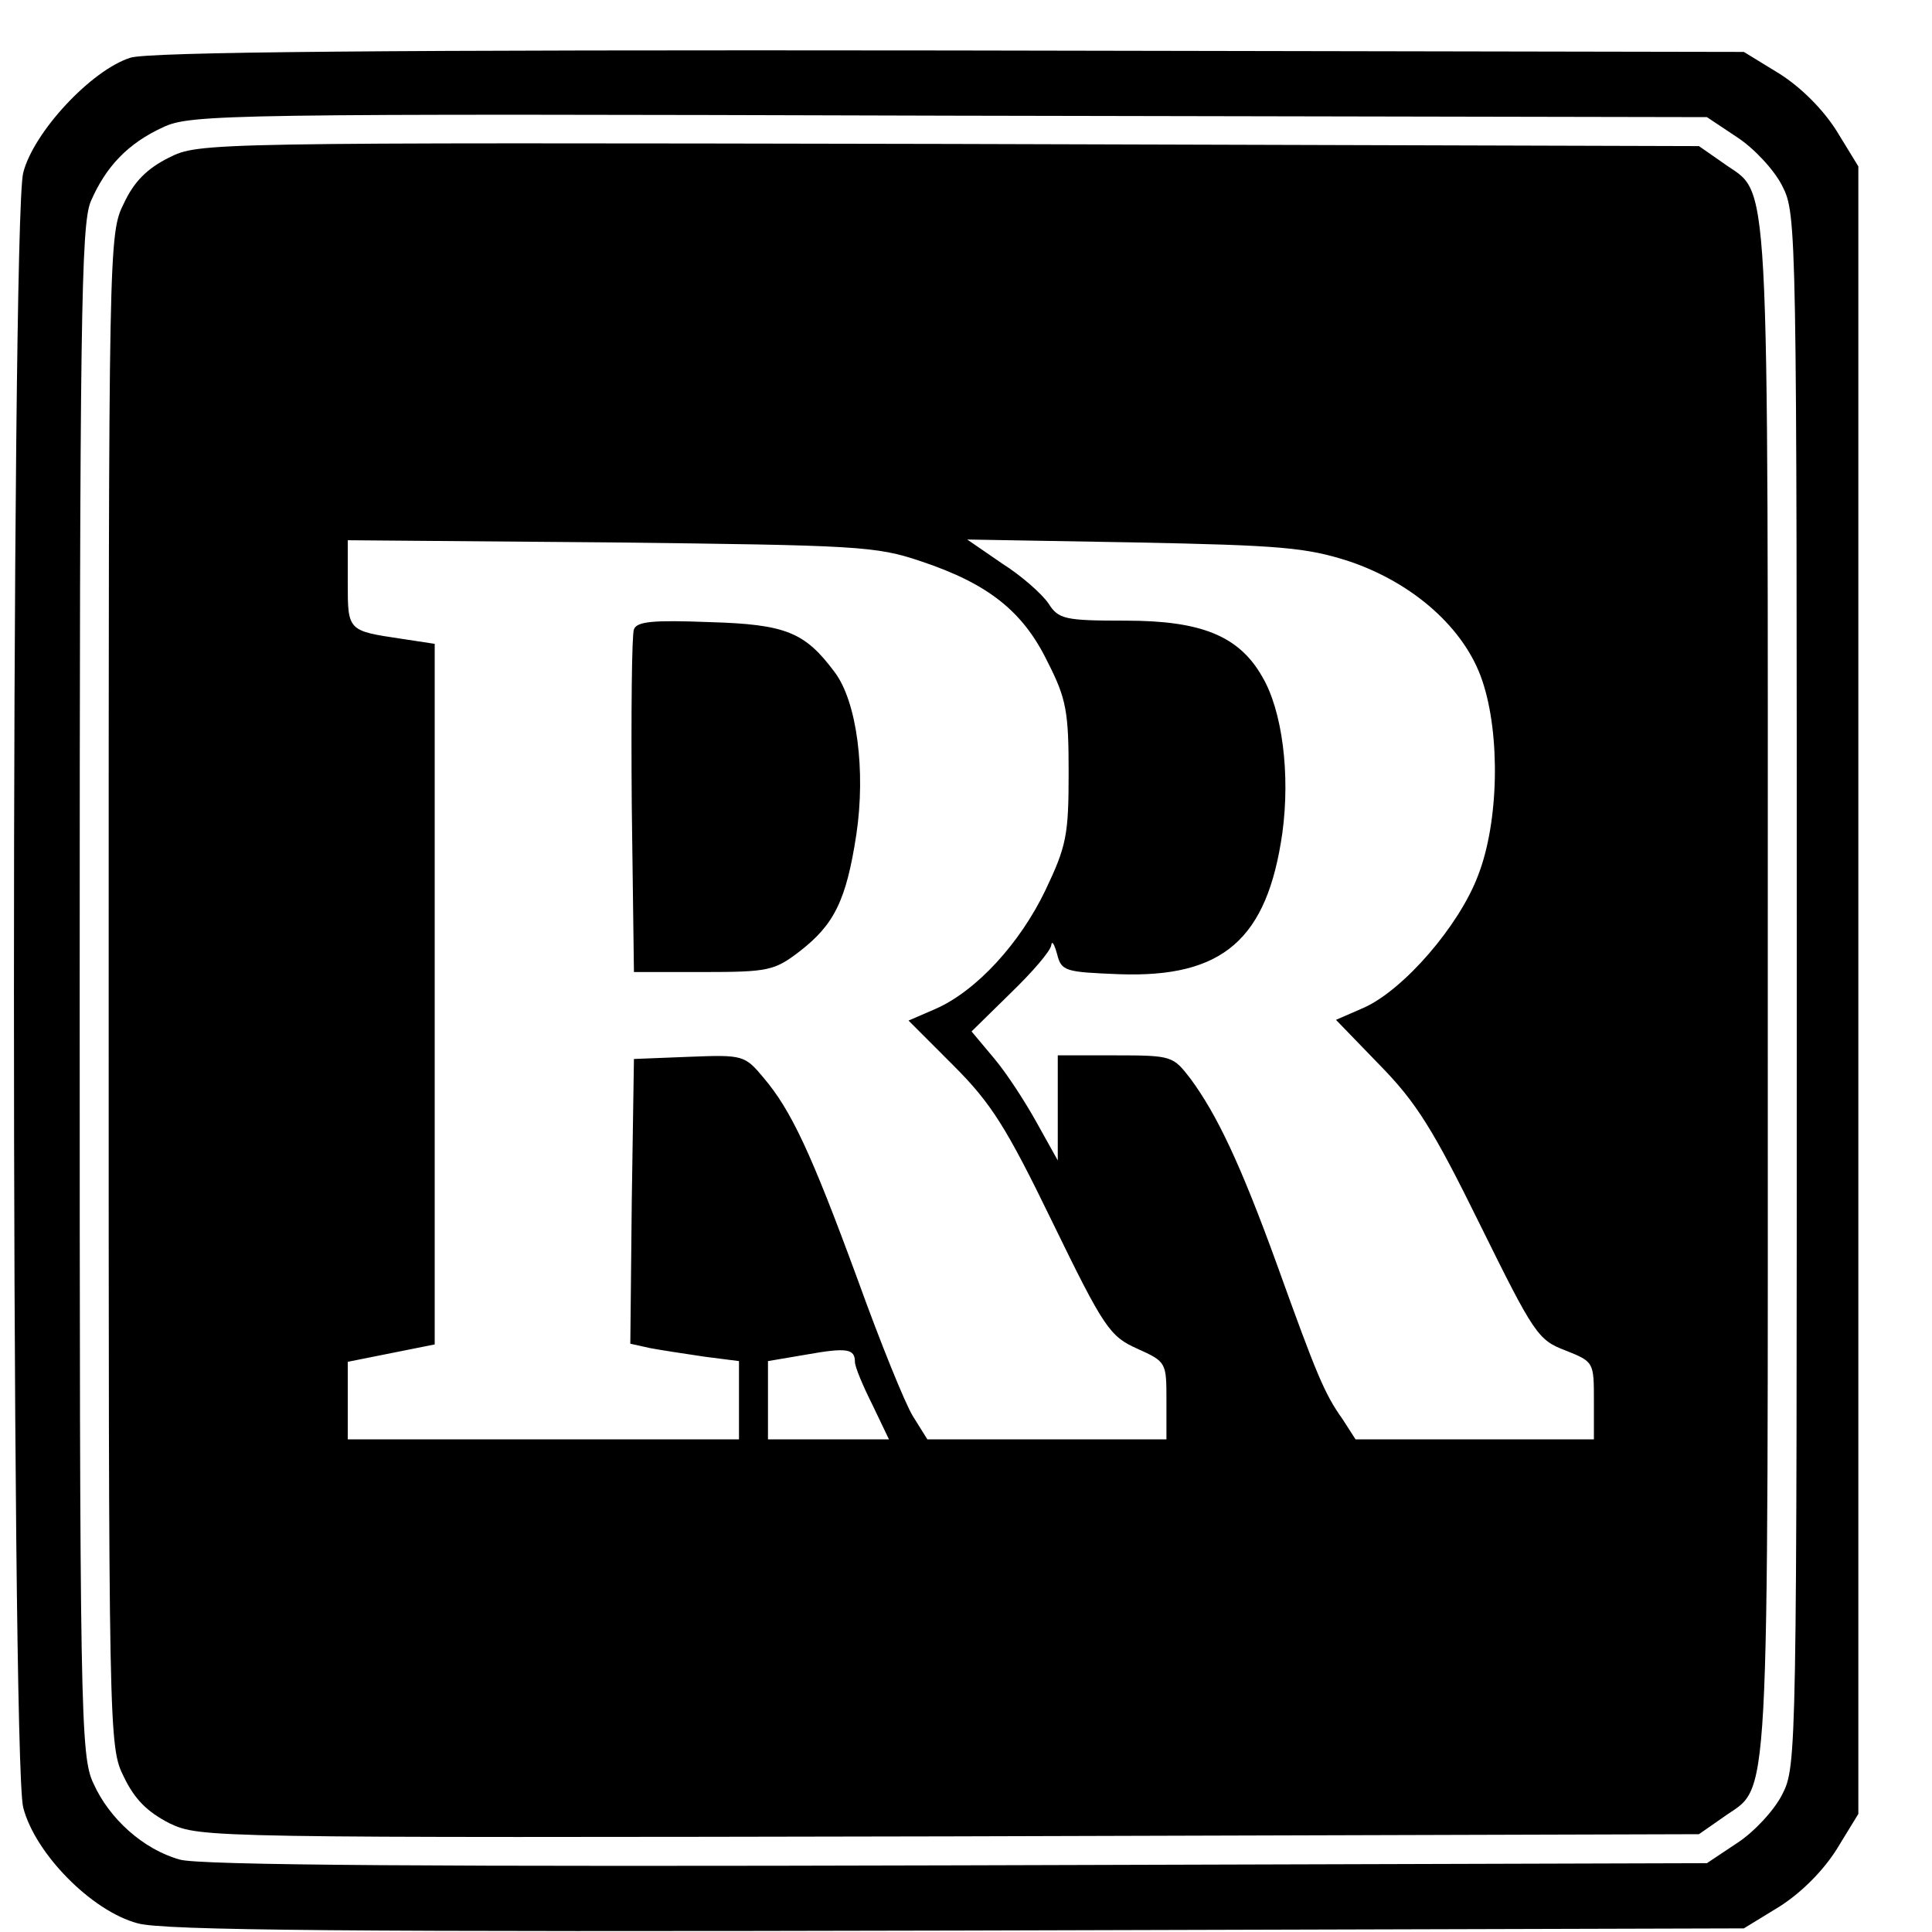
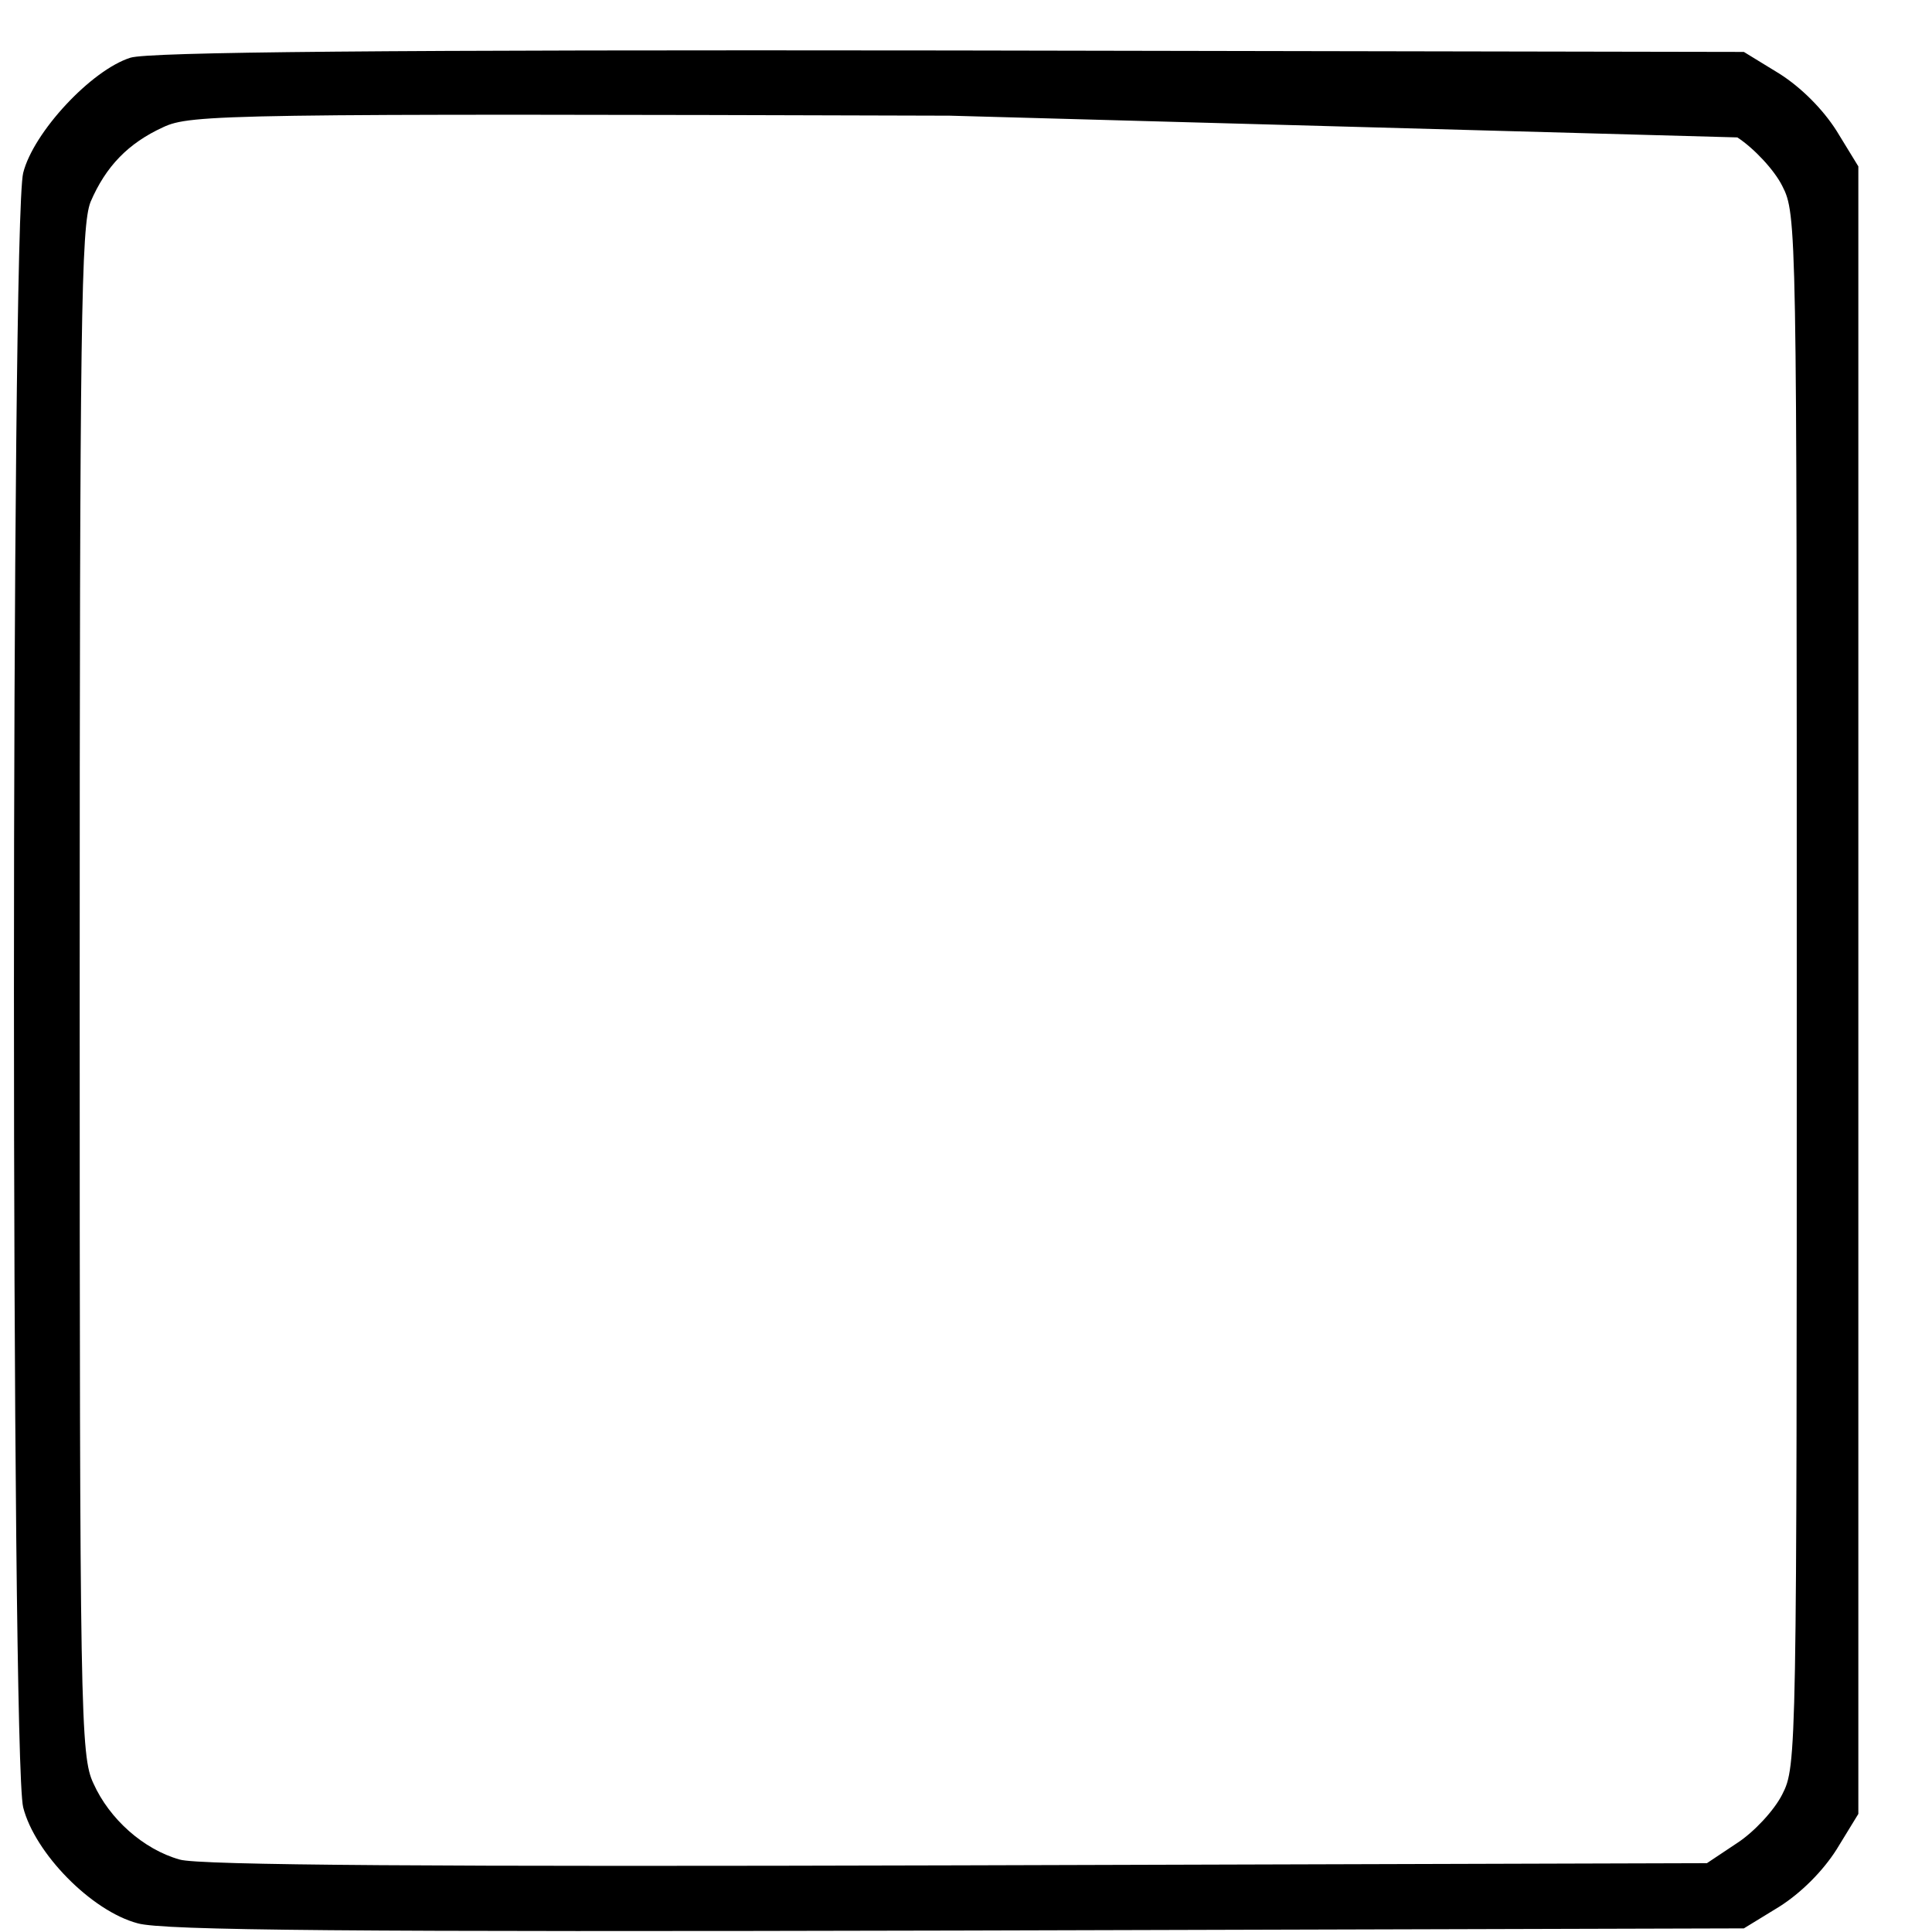
<svg xmlns="http://www.w3.org/2000/svg" version="1.0" width="16pt" height="16pt" viewBox="0 0 16 16" preserveAspectRatio="xMidYMid meet">
  <g transform="translate(0,16) scale(0.006,-0.006)" fill="#000000" stroke="none">
-     <path d="M180 2587 c-54 -17 -134 -103 -148 -159 -17 -67 -17 -2189 0 -2256 16 -63 94 -143 158 -160 35 -10 294 -12 1131 -10 l1086 3 49 30 c30 19 60 49 79 79 l30 49 0 1137 0 1137 -30 49 c-19 30 -49 60 -79 79 l-49 30 -1096 2 c-781 1 -1106 -2 -1131 -10z m2218 -110 c23 -15 51 -45 62 -67 20 -39 20 -55 20 -1110 0 -1055 0 -1071 -20 -1110 -11 -22 -39 -52 -62 -67 l-42 -28 -1035 -3 c-718 -2 -1047 0 -1073 8 -50 14 -97 56 -119 105 -18 38 -19 93 -19 1093 0 928 2 1057 15 1090 21 49 52 81 100 103 38 18 85 19 1086 16 l1045 -2 42 -28z" />
-     <path d="M233 2449 c-30 -15 -48 -33 -62 -63 -21 -42 -21 -54 -21 -1086 0 -1033 0 -1044 21 -1086 15 -31 32 -48 63 -64 43 -20 48 -20 1077 -18 l1034 3 33 23 c66 48 62 -27 62 1142 0 1169 4 1094 -62 1142 l-33 23 -1035 3 c-1032 2 -1035 2 -1077 -19z m1038 -557 c93 -31 141 -69 175 -139 26 -51 29 -69 29 -153 0 -86 -3 -101 -32 -162 -35 -73 -95 -139 -152 -164 l-37 -16 62 -62 c52 -52 73 -85 137 -217 71 -146 79 -157 117 -174 40 -18 40 -19 40 -72 l0 -53 -165 0 -165 0 -20 32 c-11 18 -45 102 -76 188 -65 177 -92 234 -130 279 -26 31 -28 32 -103 29 l-76 -3 -3 -197 -2 -196 27 -6 c16 -3 49 -8 76 -12 l47 -6 0 -54 0 -54 -270 0 -270 0 0 54 0 53 60 12 60 12 0 483 0 484 -46 7 c-74 11 -74 11 -74 77 l0 59 363 -3 c341 -4 366 -5 428 -26z m591 0 c89 -30 160 -93 184 -165 25 -74 23 -195 -6 -269 -26 -69 -102 -157 -157 -182 l-39 -17 60 -62 c51 -52 74 -89 139 -221 74 -150 80 -159 117 -173 40 -16 40 -16 40 -70 l0 -53 -164 0 -165 0 -18 28 c-25 35 -36 62 -90 212 -50 138 -83 208 -120 258 -24 31 -25 32 -104 32 l-79 0 0 -72 0 -73 -29 52 c-16 29 -42 69 -59 89 l-31 37 54 53 c30 29 55 58 56 66 1 7 4 2 8 -12 6 -24 11 -25 86 -28 143 -5 204 48 225 195 11 81 0 169 -28 216 -32 56 -84 77 -188 77 -85 0 -93 2 -107 24 -9 13 -37 38 -64 55 l-48 33 230 -4 c203 -4 238 -7 297 -26z m-682 -1105 c0 -7 11 -33 24 -59 l23 -48 -83 0 -84 0 0 54 0 54 53 9 c56 10 67 8 67 -10z" />
-     <path d="M875 1798 c-3 -7 -4 -117 -3 -243 l3 -230 96 0 c89 0 98 2 132 28 48 37 65 70 79 162 13 87 1 183 -30 224 -41 55 -67 66 -173 69 -77 3 -100 1 -104 -10z" />
+     <path d="M180 2587 c-54 -17 -134 -103 -148 -159 -17 -67 -17 -2189 0 -2256 16 -63 94 -143 158 -160 35 -10 294 -12 1131 -10 l1086 3 49 30 c30 19 60 49 79 79 l30 49 0 1137 0 1137 -30 49 c-19 30 -49 60 -79 79 l-49 30 -1096 2 c-781 1 -1106 -2 -1131 -10z m2218 -110 c23 -15 51 -45 62 -67 20 -39 20 -55 20 -1110 0 -1055 0 -1071 -20 -1110 -11 -22 -39 -52 -62 -67 l-42 -28 -1035 -3 c-718 -2 -1047 0 -1073 8 -50 14 -97 56 -119 105 -18 38 -19 93 -19 1093 0 928 2 1057 15 1090 21 49 52 81 100 103 38 18 85 19 1086 16 z" />
  </g>
</svg>